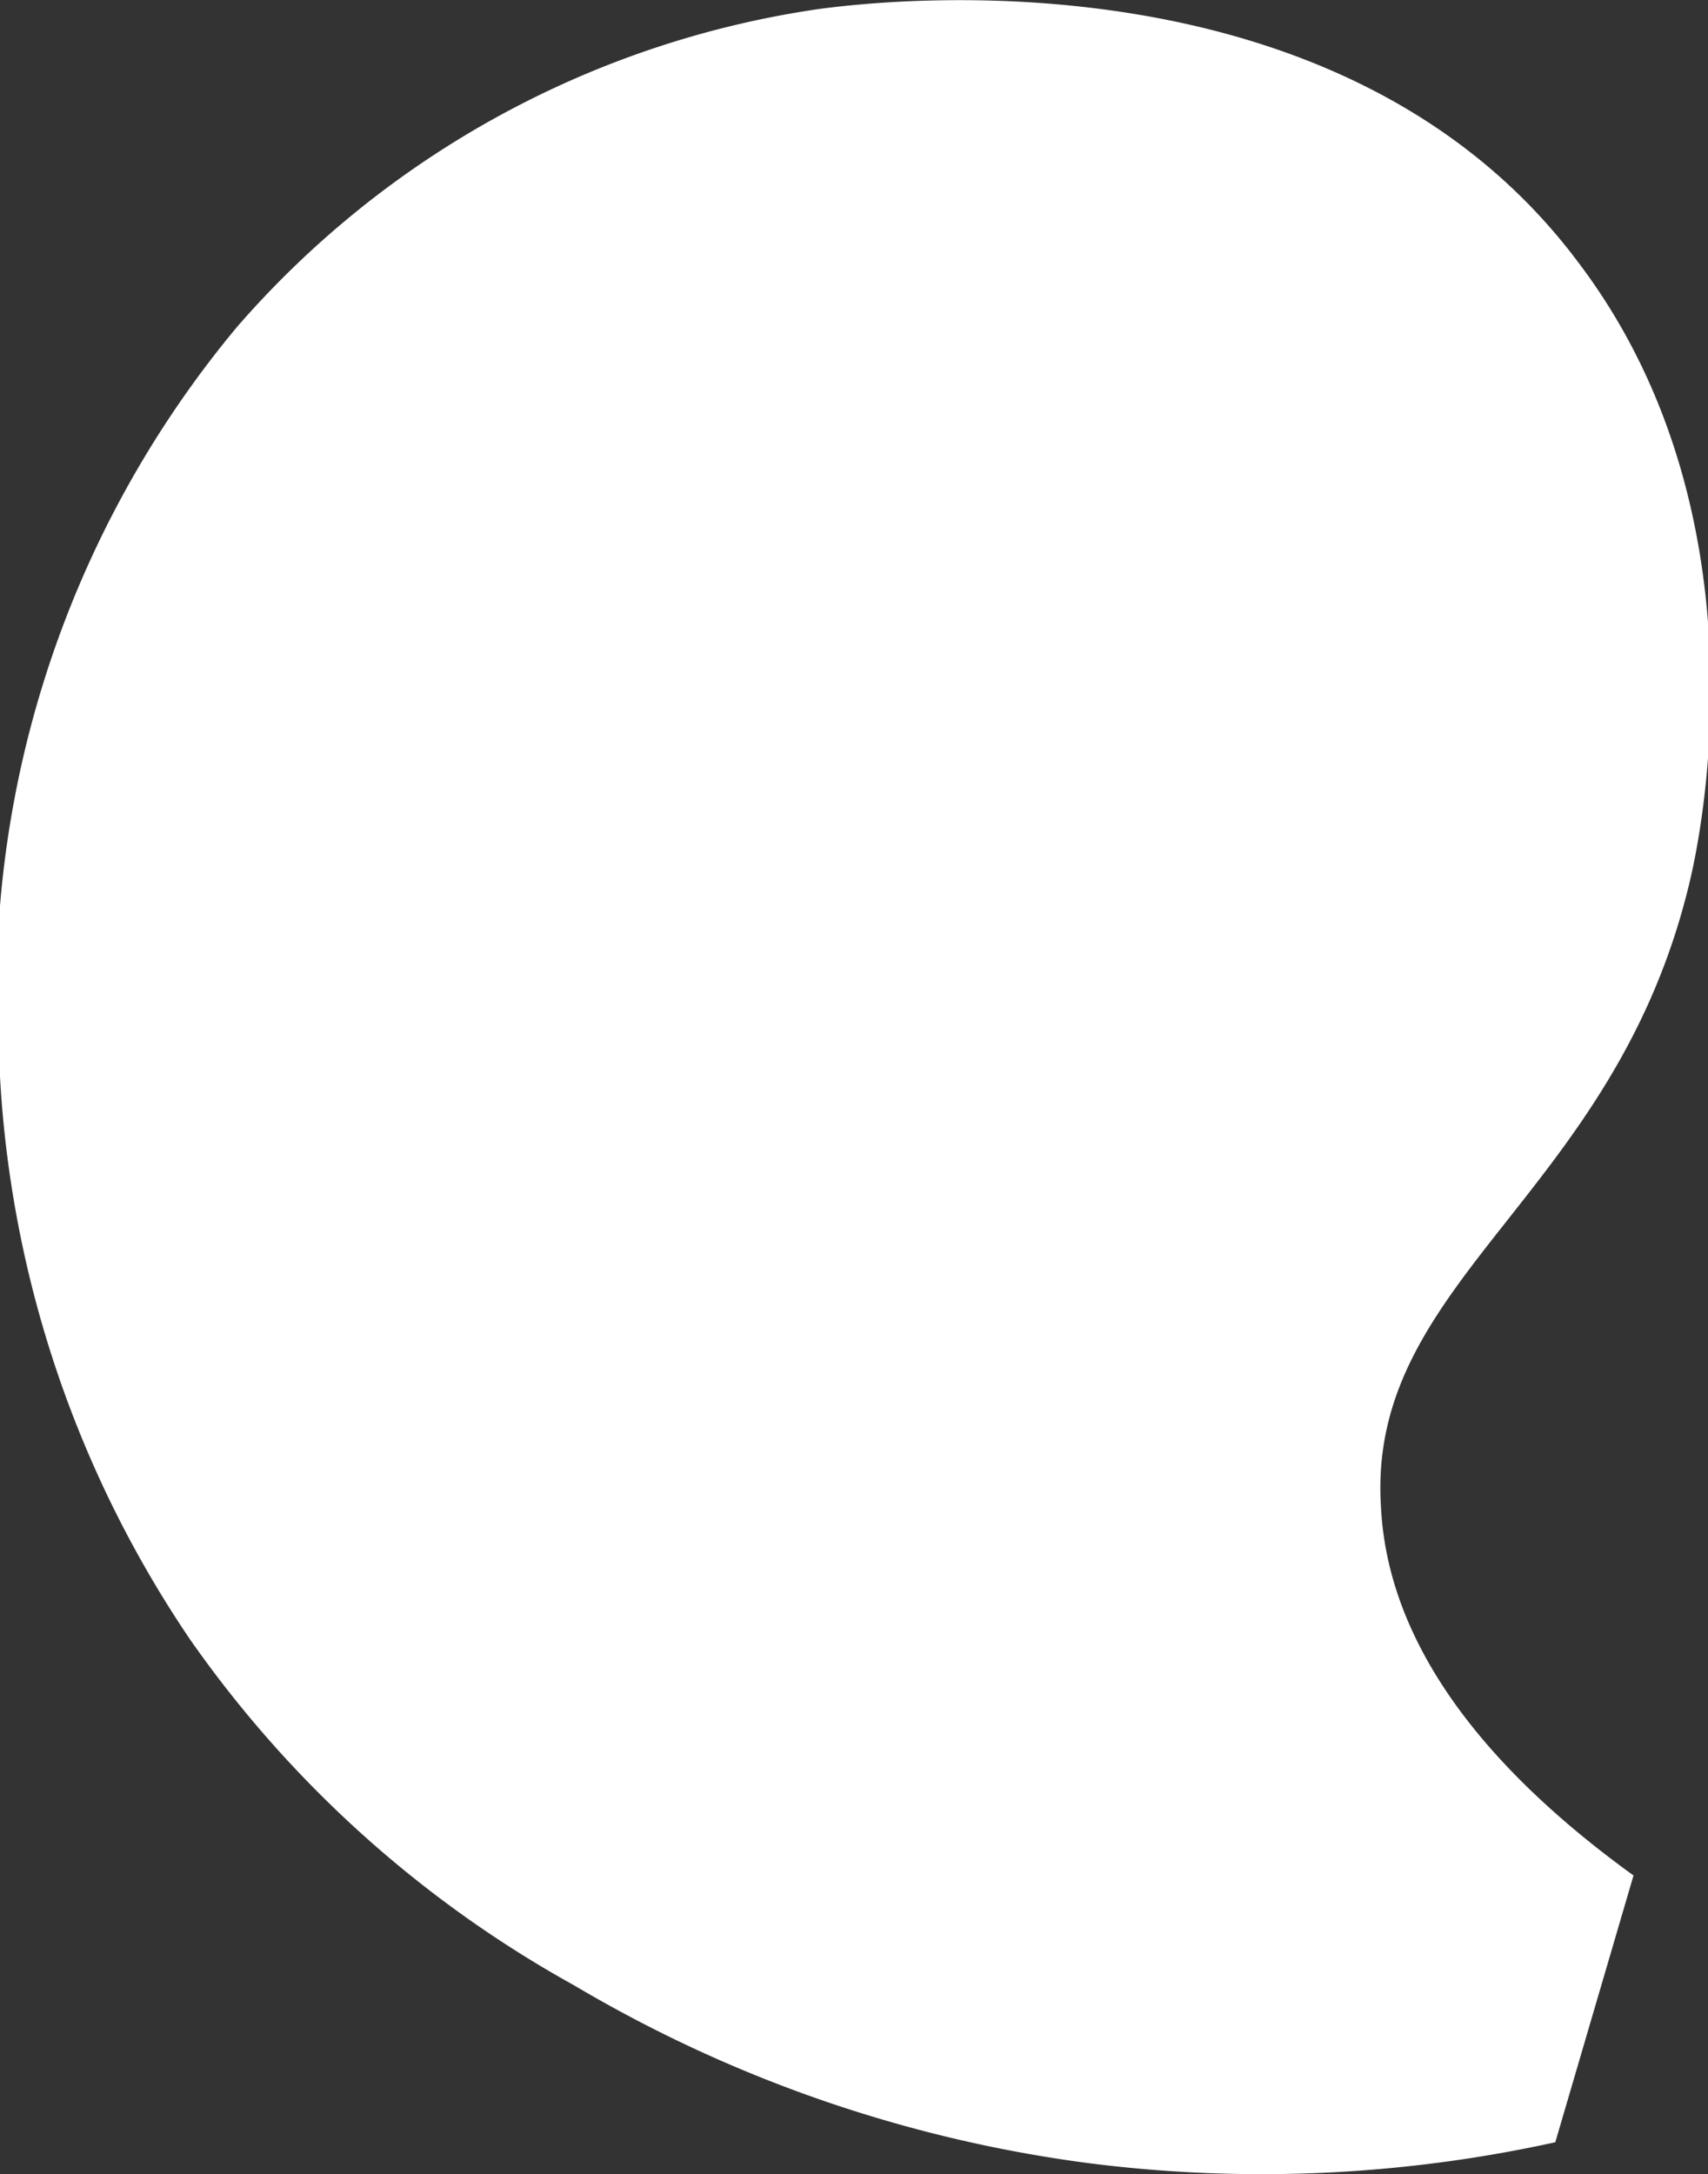
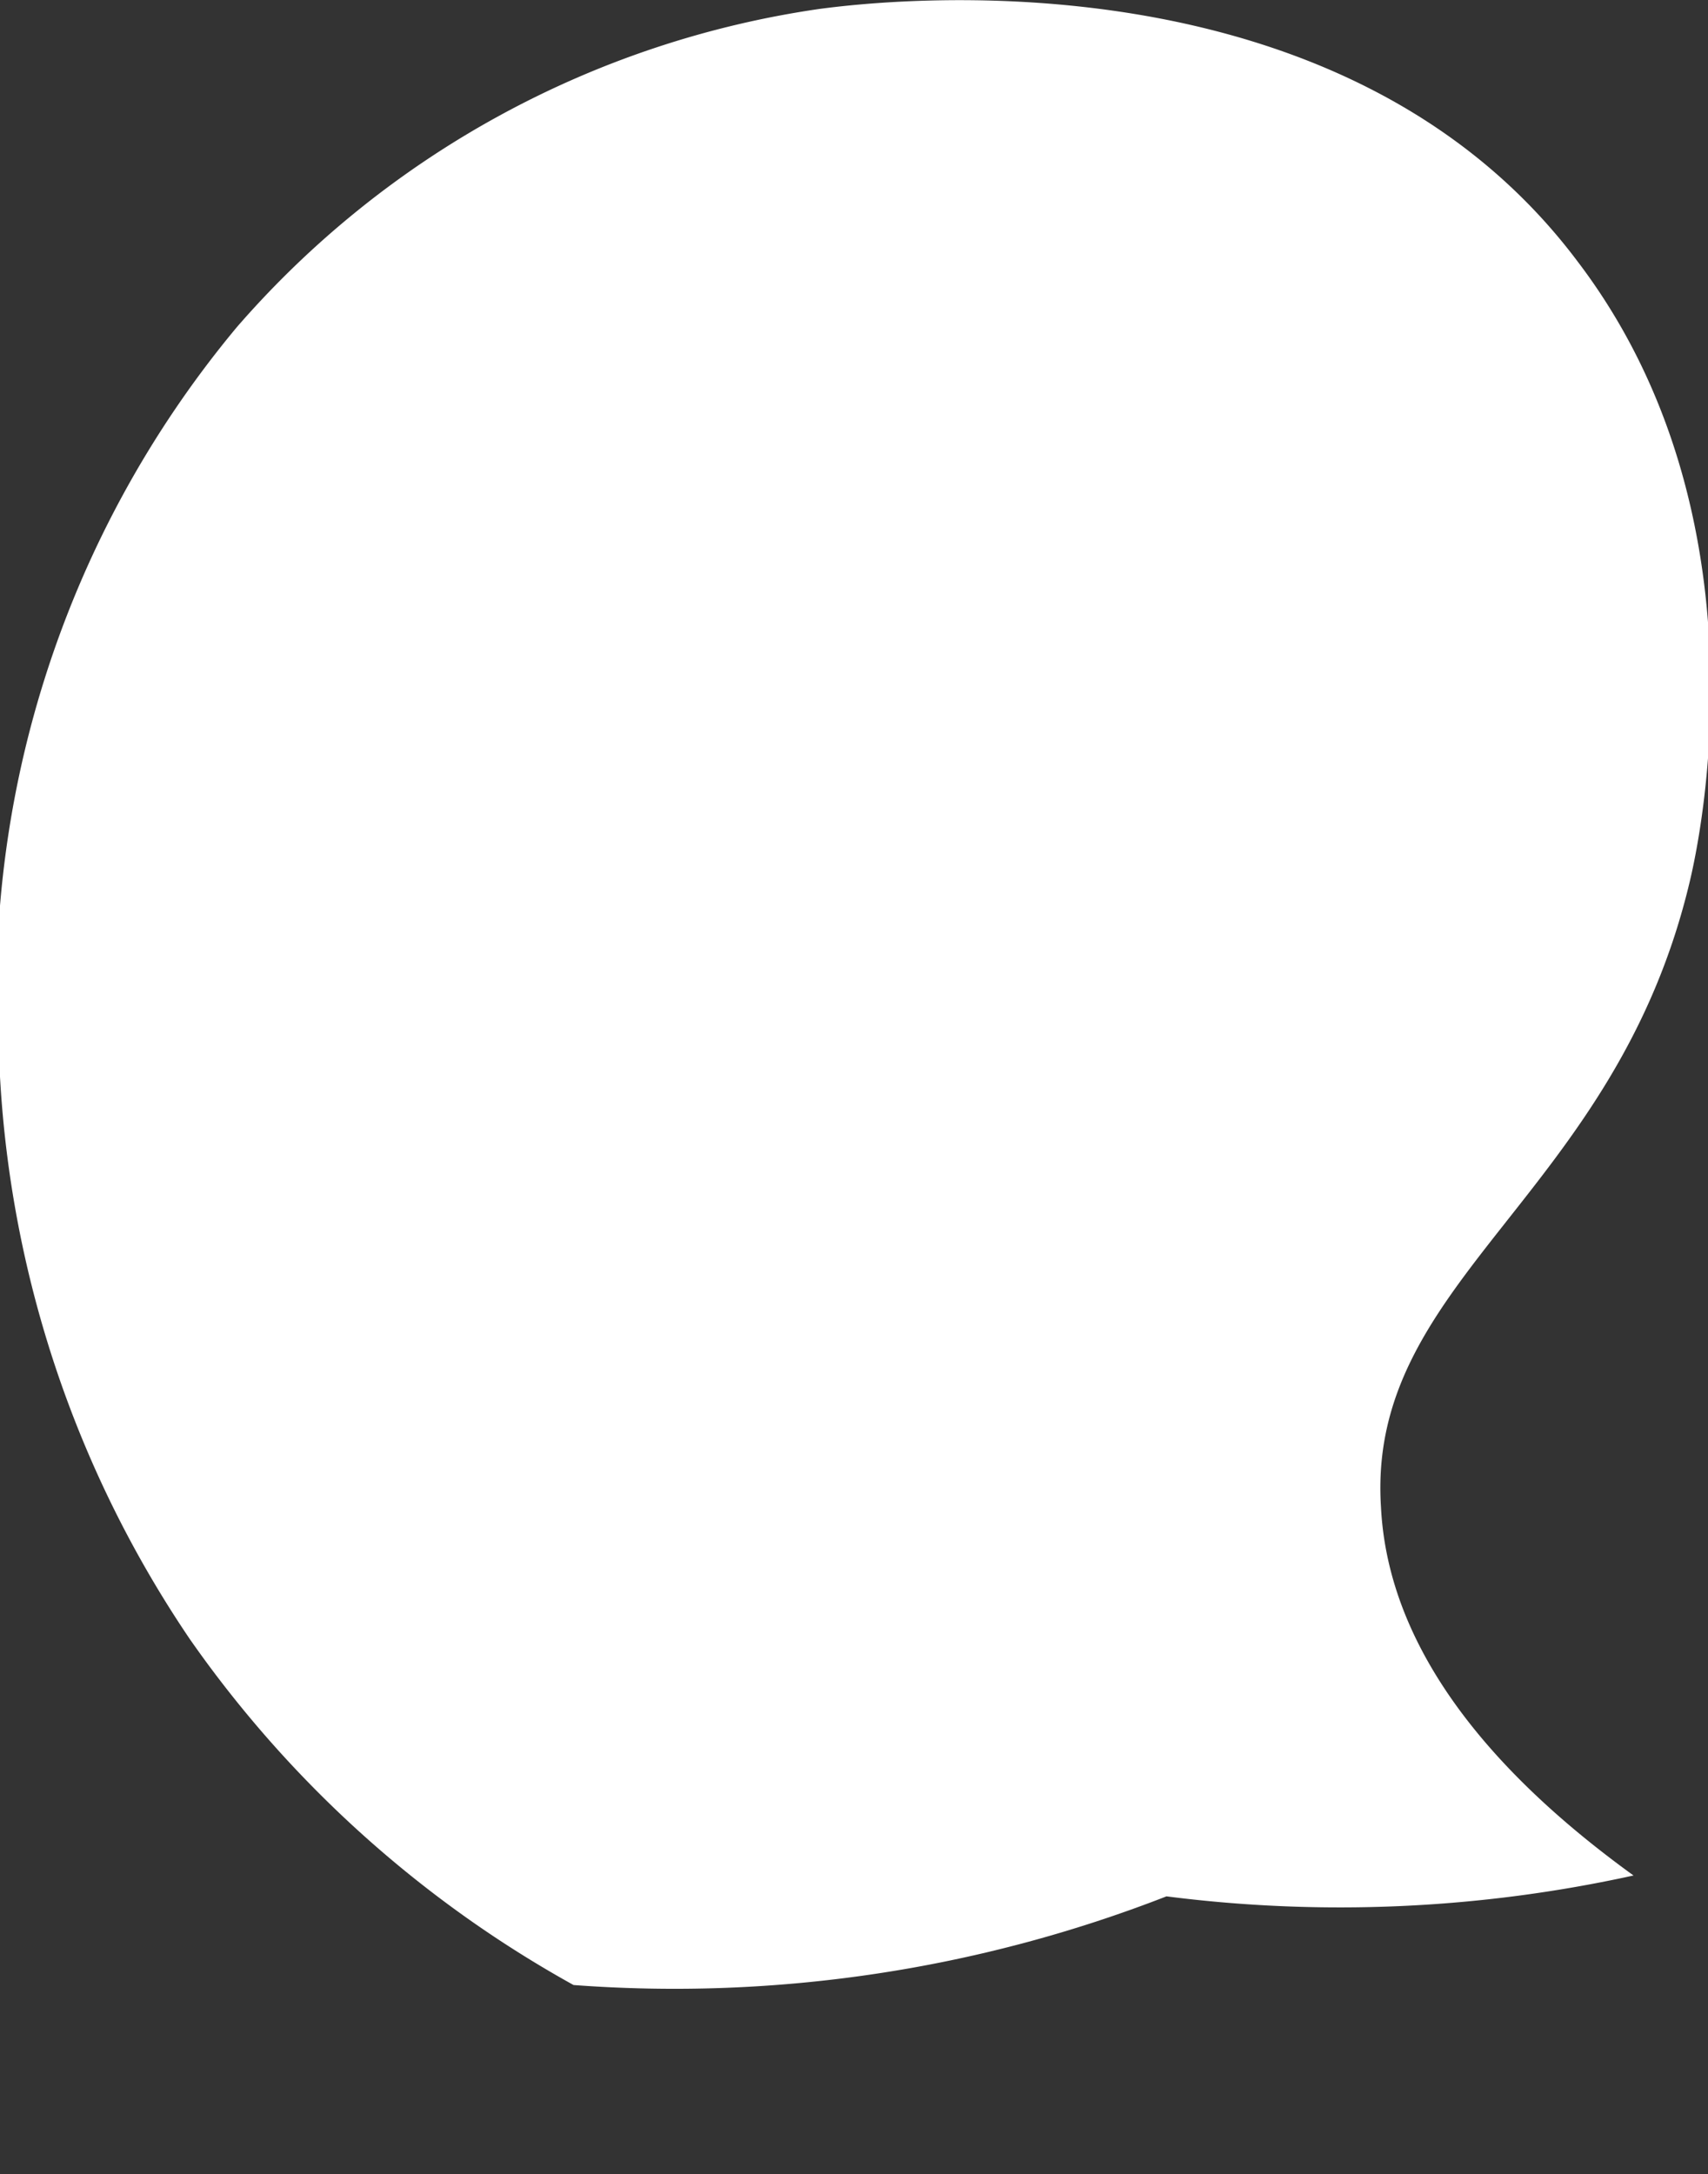
<svg xmlns="http://www.w3.org/2000/svg" id="Слой_1" data-name="Слой 1" viewBox="0 0 22.93 29.18">
  <rect x="0" y="0" width="22.93" height="29.18" fill="#333333" stroke="none" />
  <defs>
    <style>.cls-1{fill:#fff;}</style>
  </defs>
  <title>form</title>
-   <path class="cls-1" d="M21.93,25.17l-1.05,3.58a18.35,18.35,0,0,1-6.27.28A18.19,18.19,0,0,1,7.7,26.64,15.36,15.36,0,0,1,2.55,22,14.92,14.92,0,0,1,0,14.45,13.92,13.92,0,0,1,3.18,4.39,12.78,12.78,0,0,1,11,.12c.83-.11,7-.85,10.18,3.39,2.61,3.43,1.62,7.83,1.51,8.3-1,4.26-4.35,5.35-4.15,8.42C18.65,22.39,20.41,24.07,21.93,25.17Z" />
+   <path class="cls-1" d="M21.93,25.17a18.35,18.35,0,0,1-6.27.28A18.19,18.19,0,0,1,7.7,26.64,15.36,15.36,0,0,1,2.55,22,14.92,14.92,0,0,1,0,14.45,13.92,13.92,0,0,1,3.18,4.39,12.78,12.78,0,0,1,11,.12c.83-.11,7-.85,10.18,3.39,2.61,3.43,1.62,7.83,1.51,8.3-1,4.26-4.35,5.35-4.15,8.42C18.65,22.39,20.41,24.07,21.93,25.17Z" />
</svg>